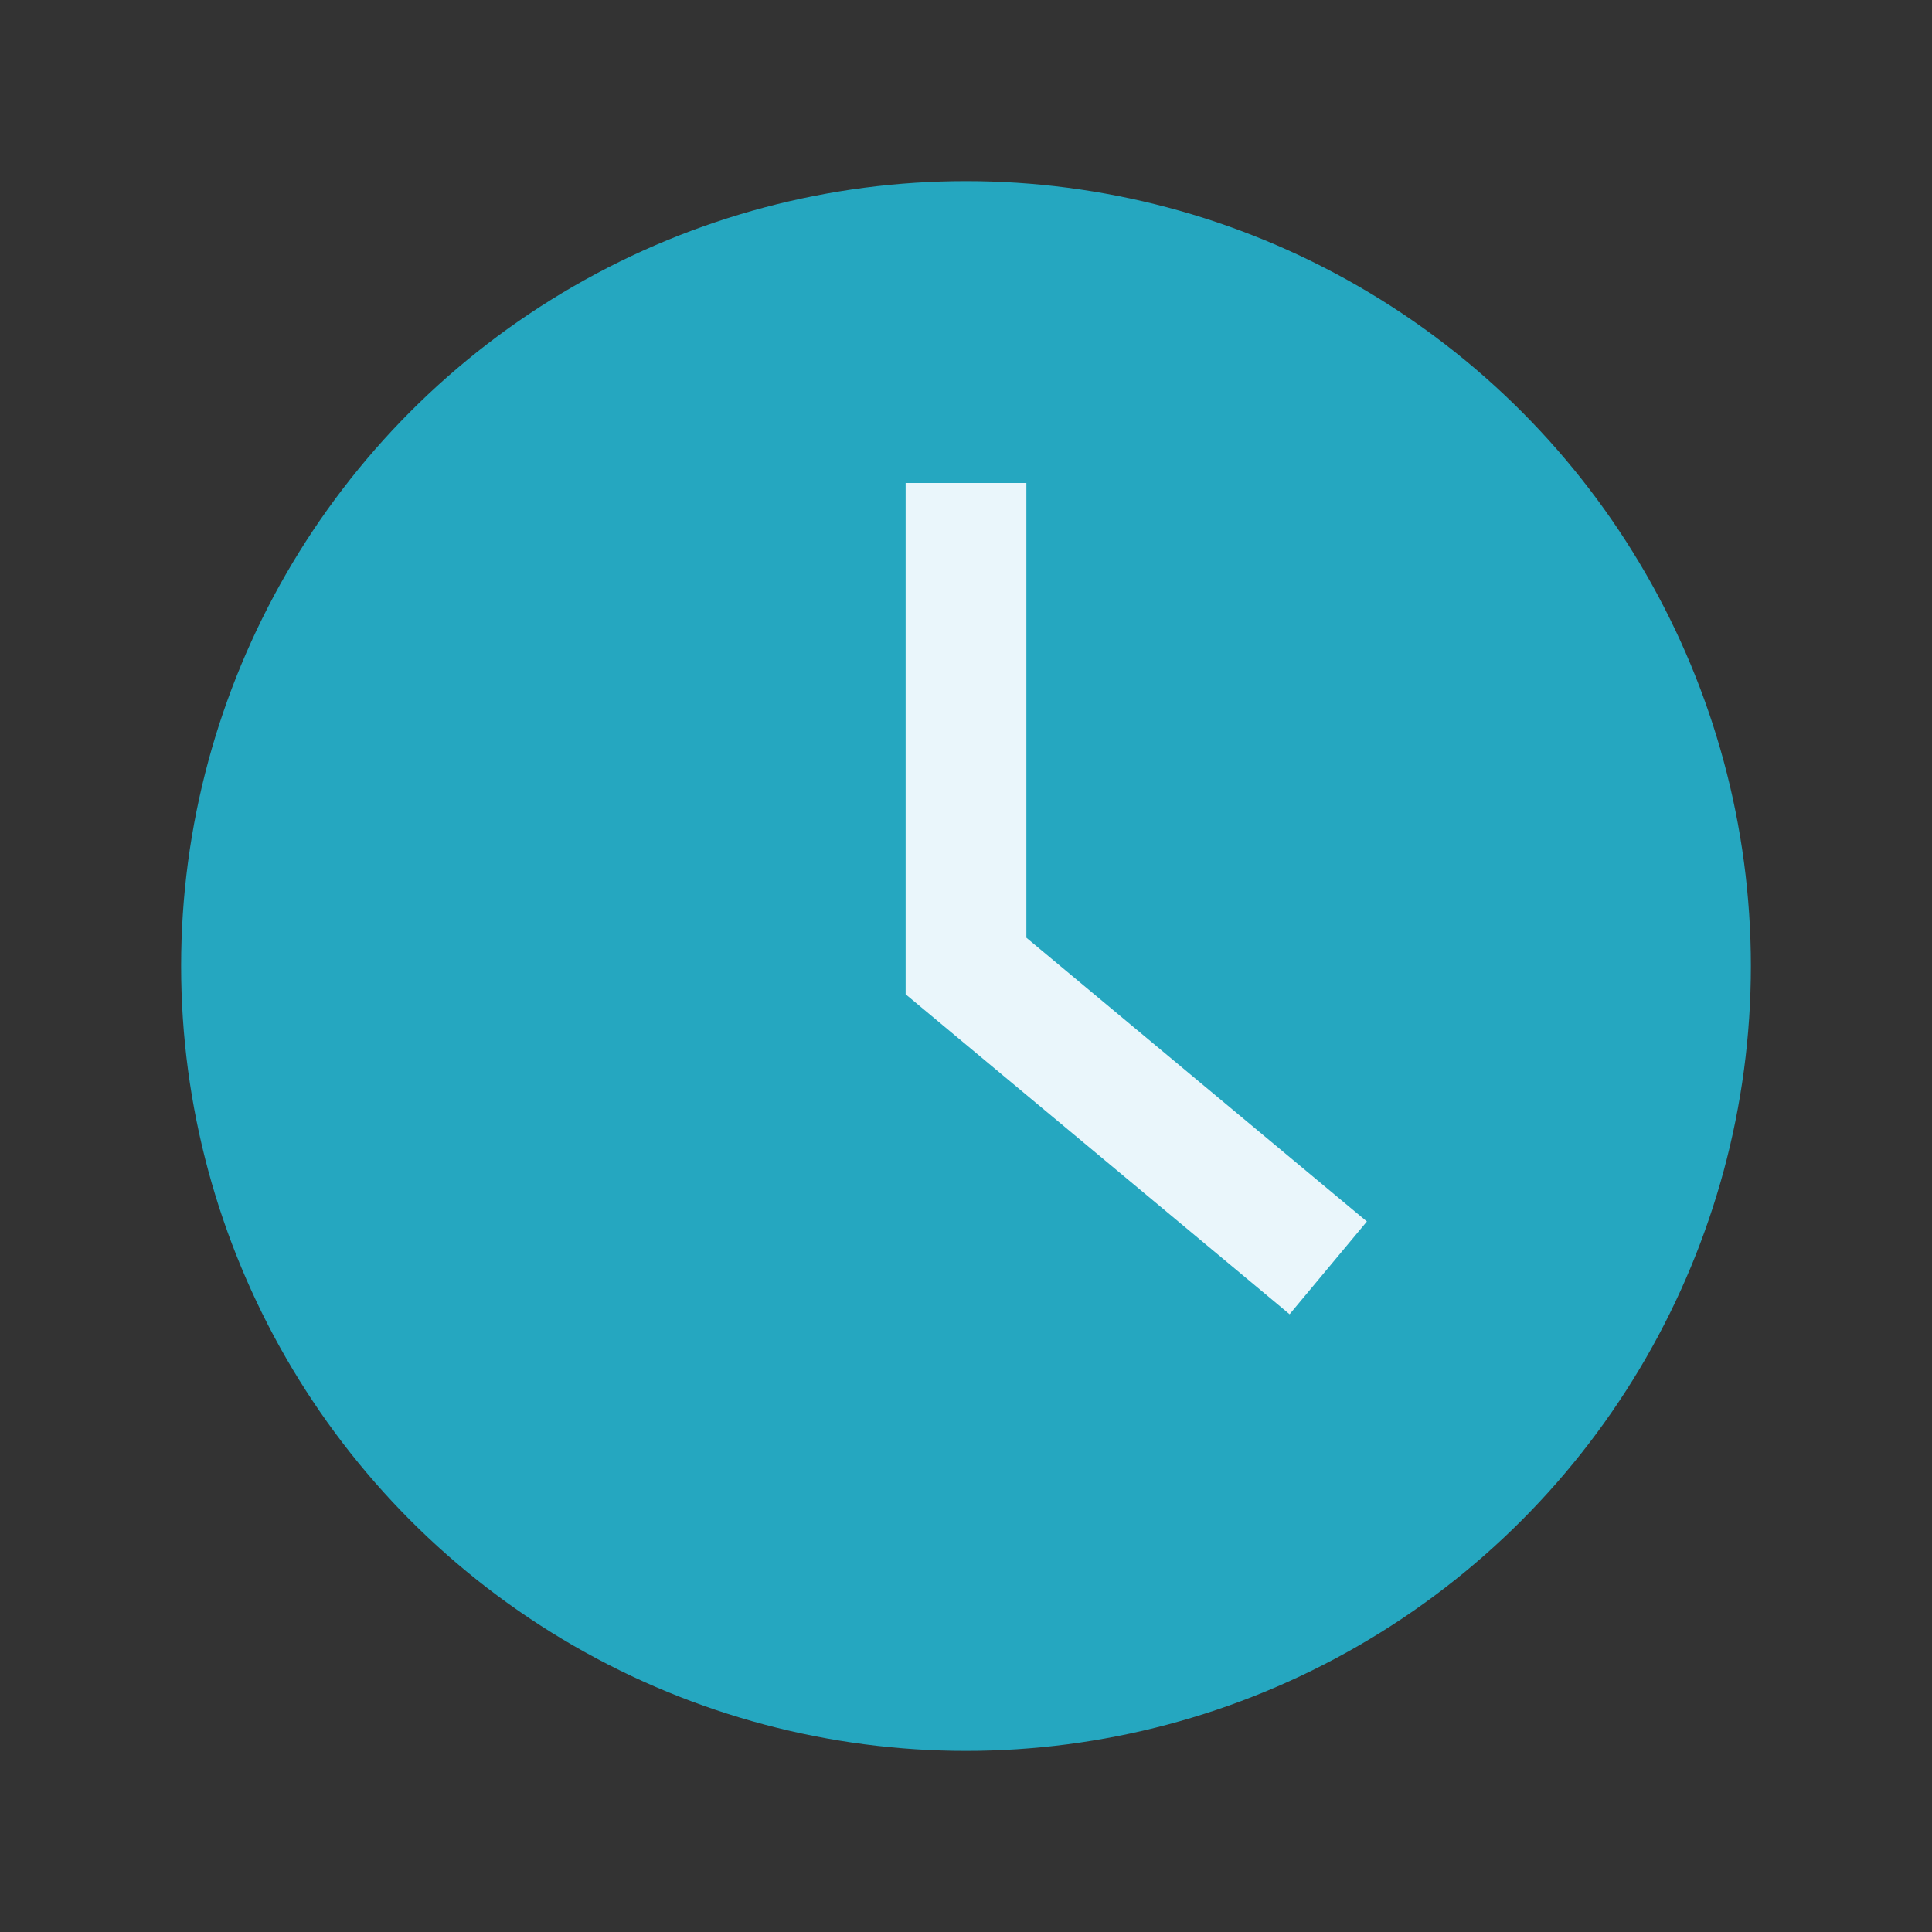
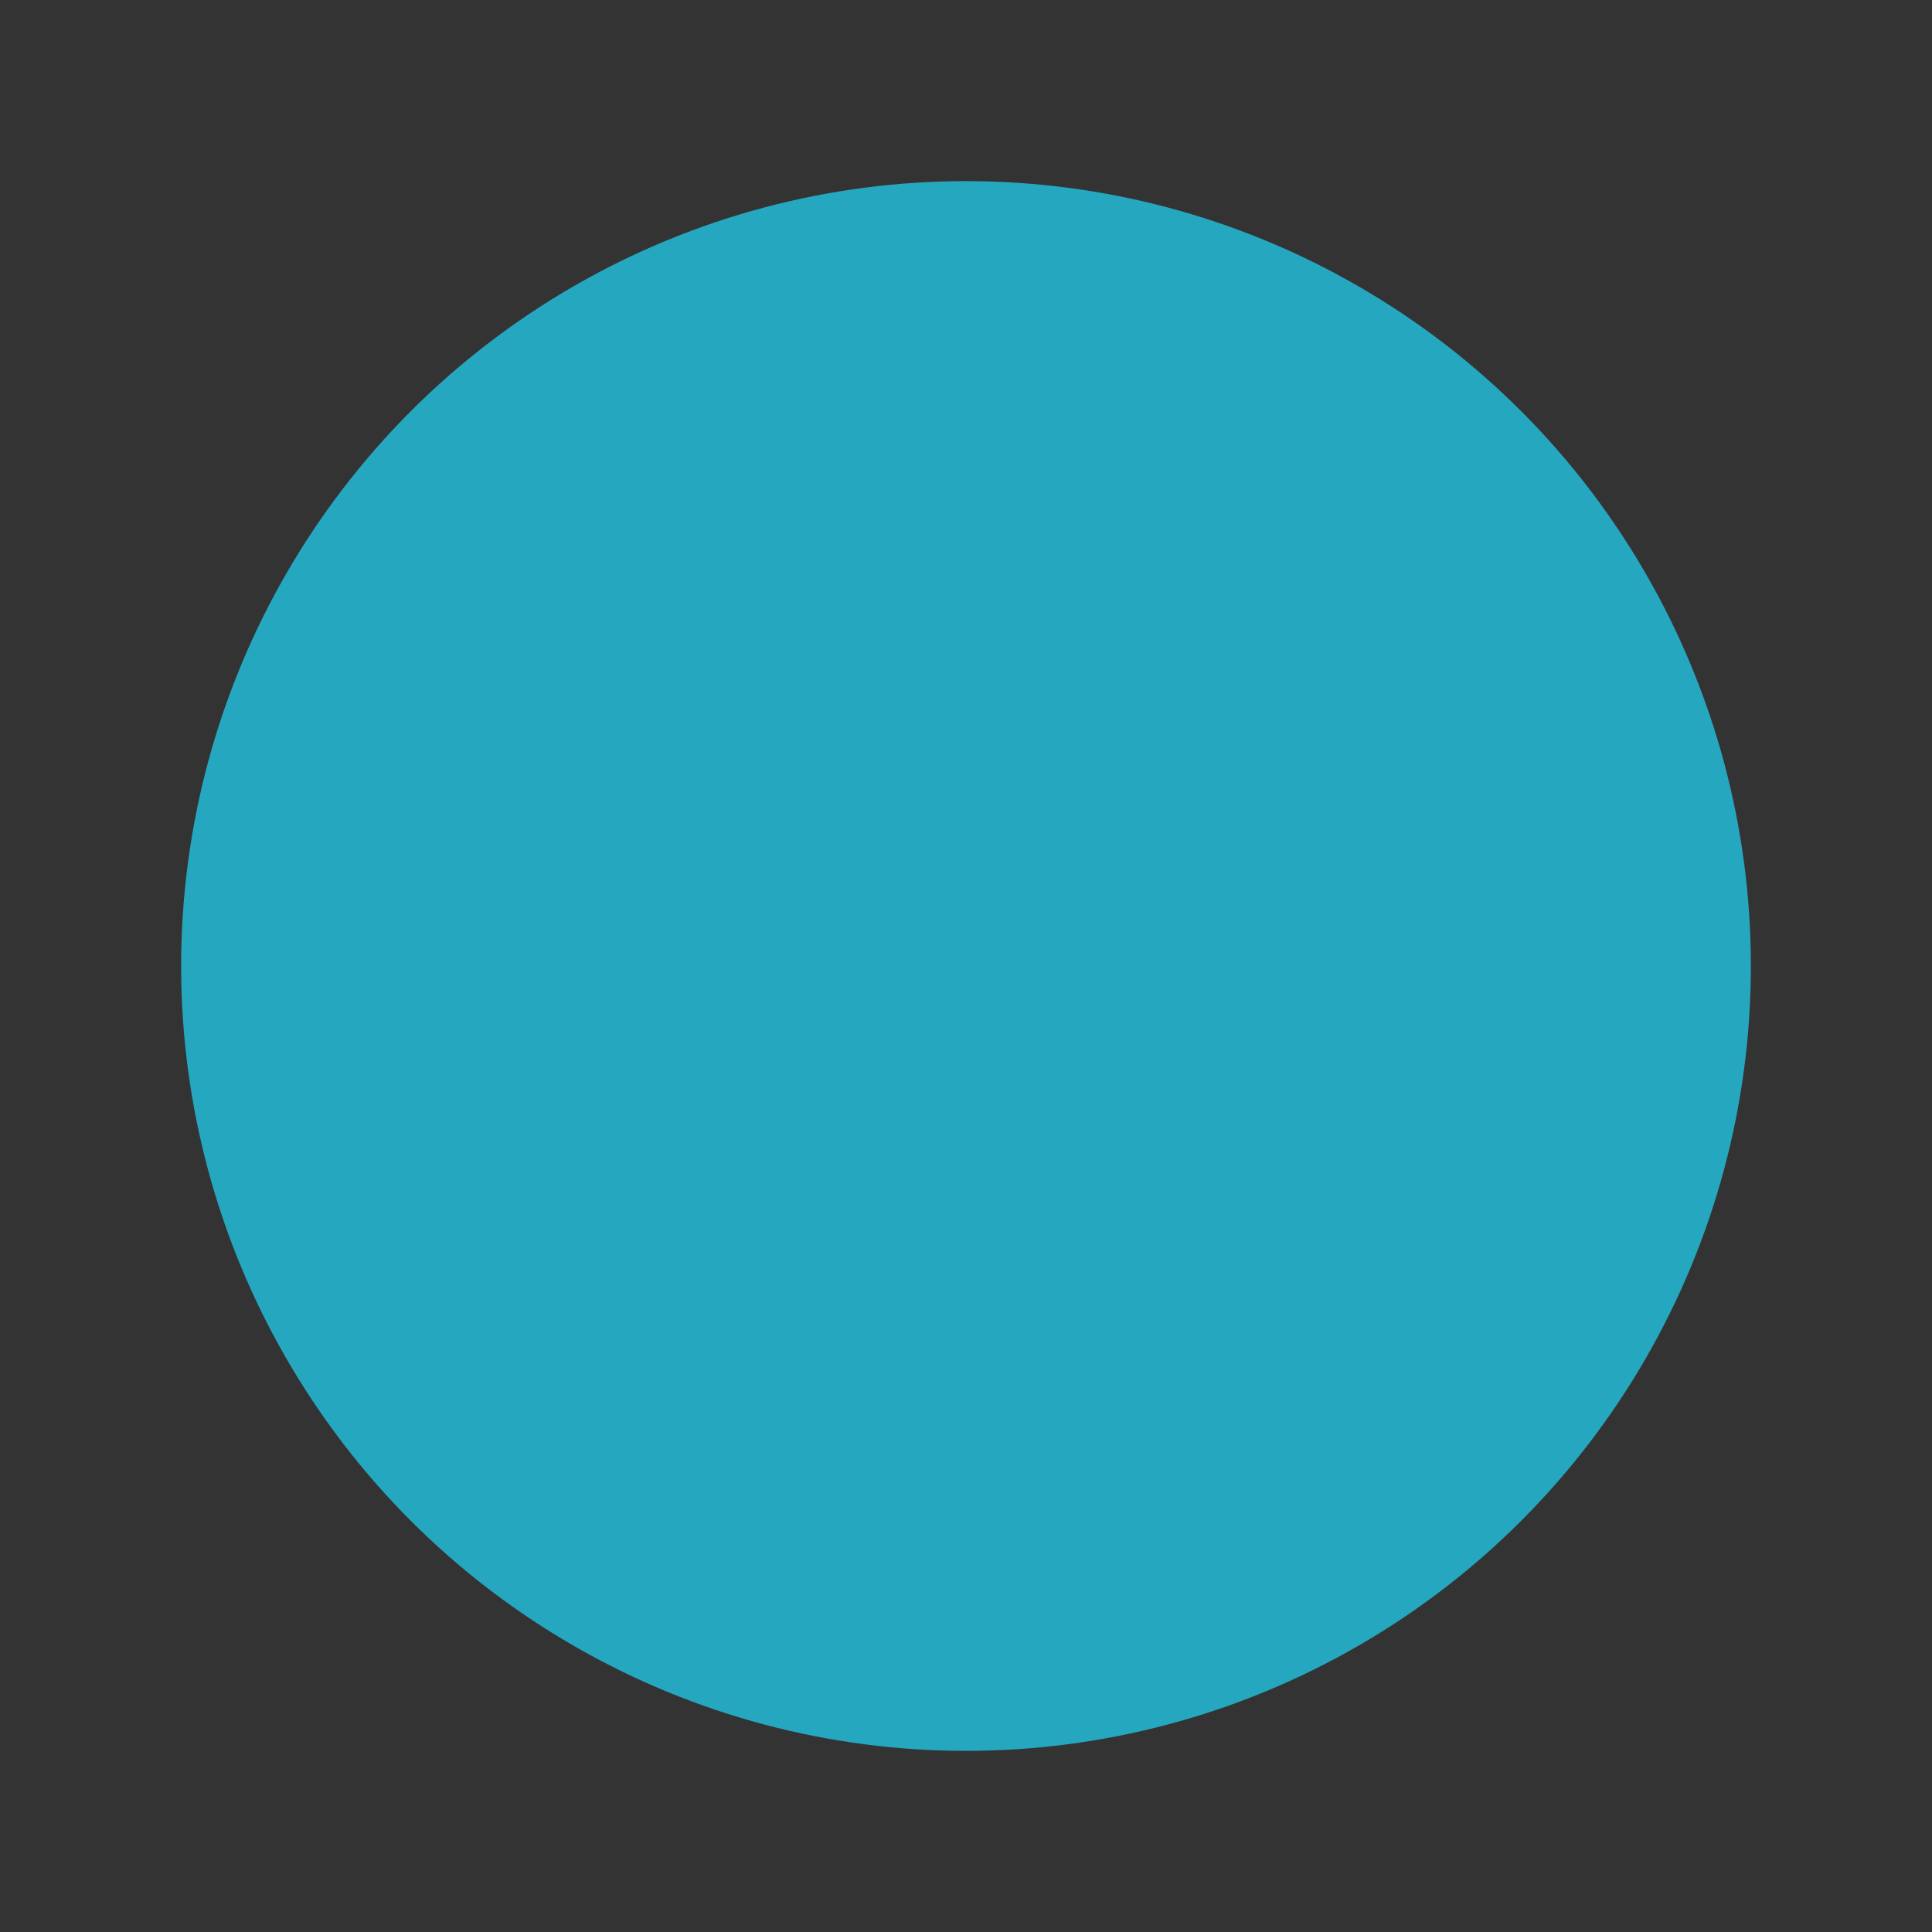
<svg xmlns="http://www.w3.org/2000/svg" width="32" height="32" viewBox="0 0 32 32">
  <rect x="0" y="0" width="32" height="32" fill="#333333" stroke="none" />
  <circle cx="16" cy="16" r="13" fill="#25A7C0" />
-   <path d="M16 8v8l6 5" stroke="#EAF6FB" stroke-width="2" fill="none" />
</svg>